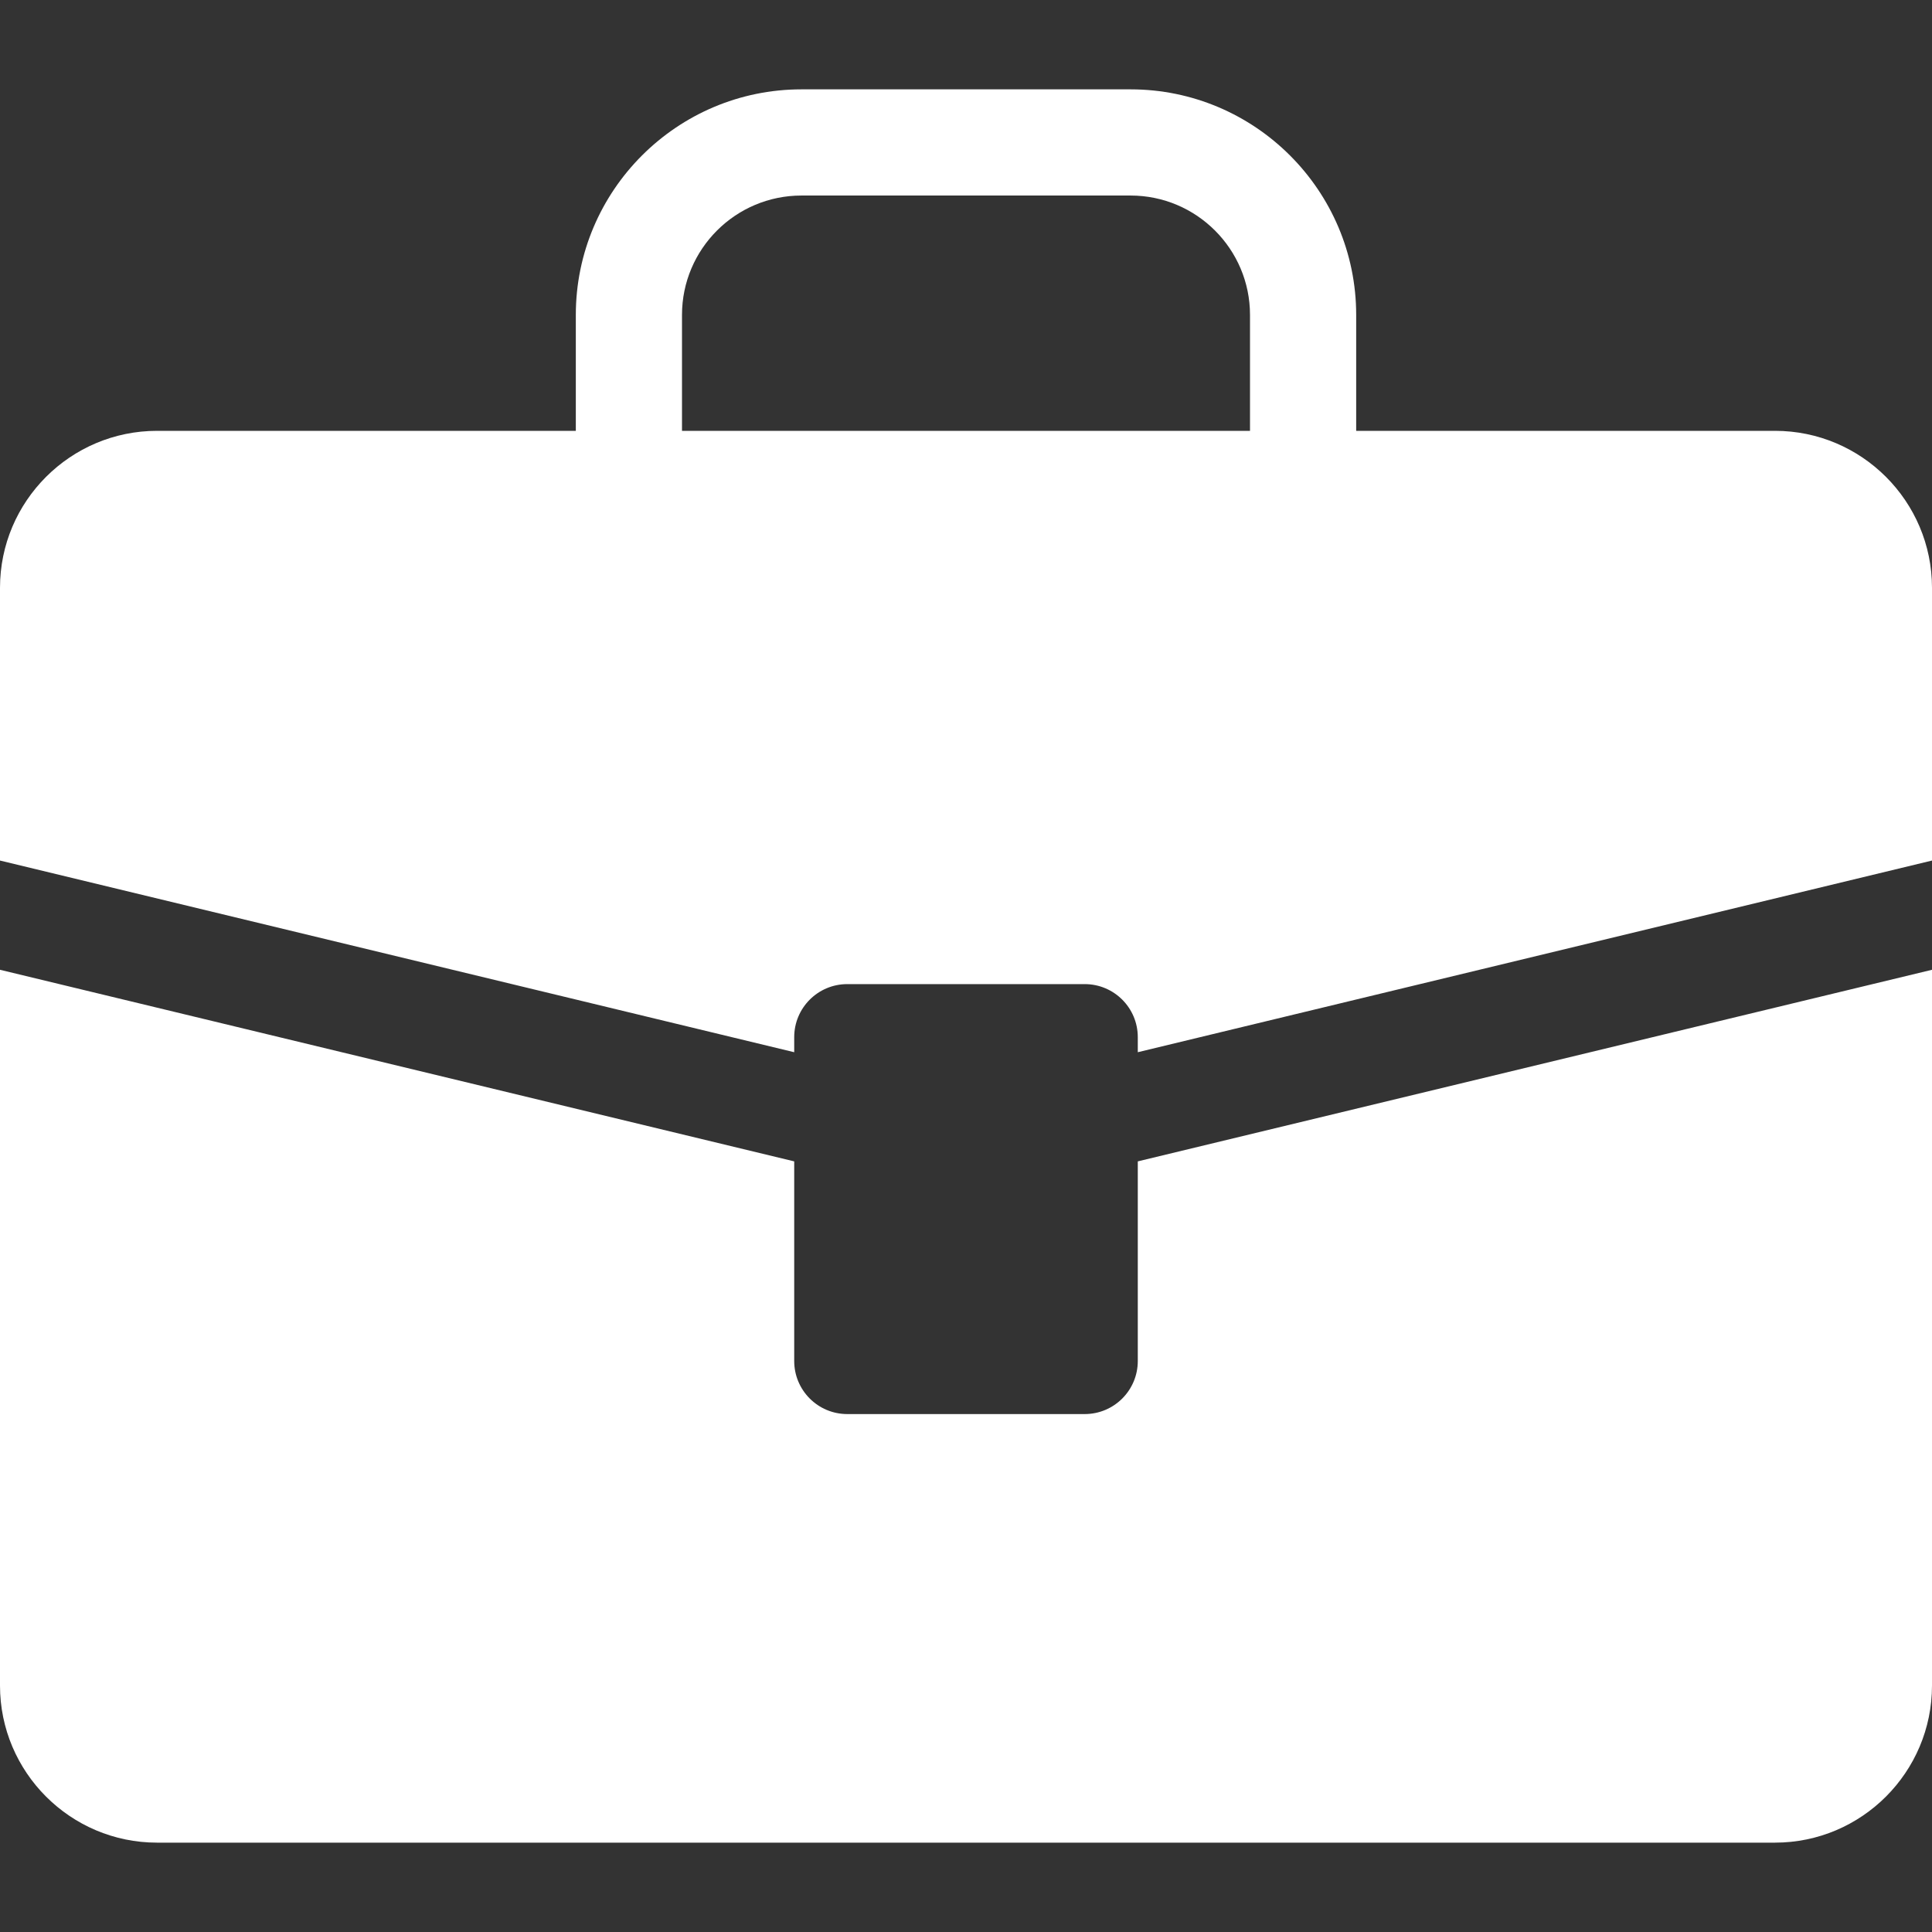
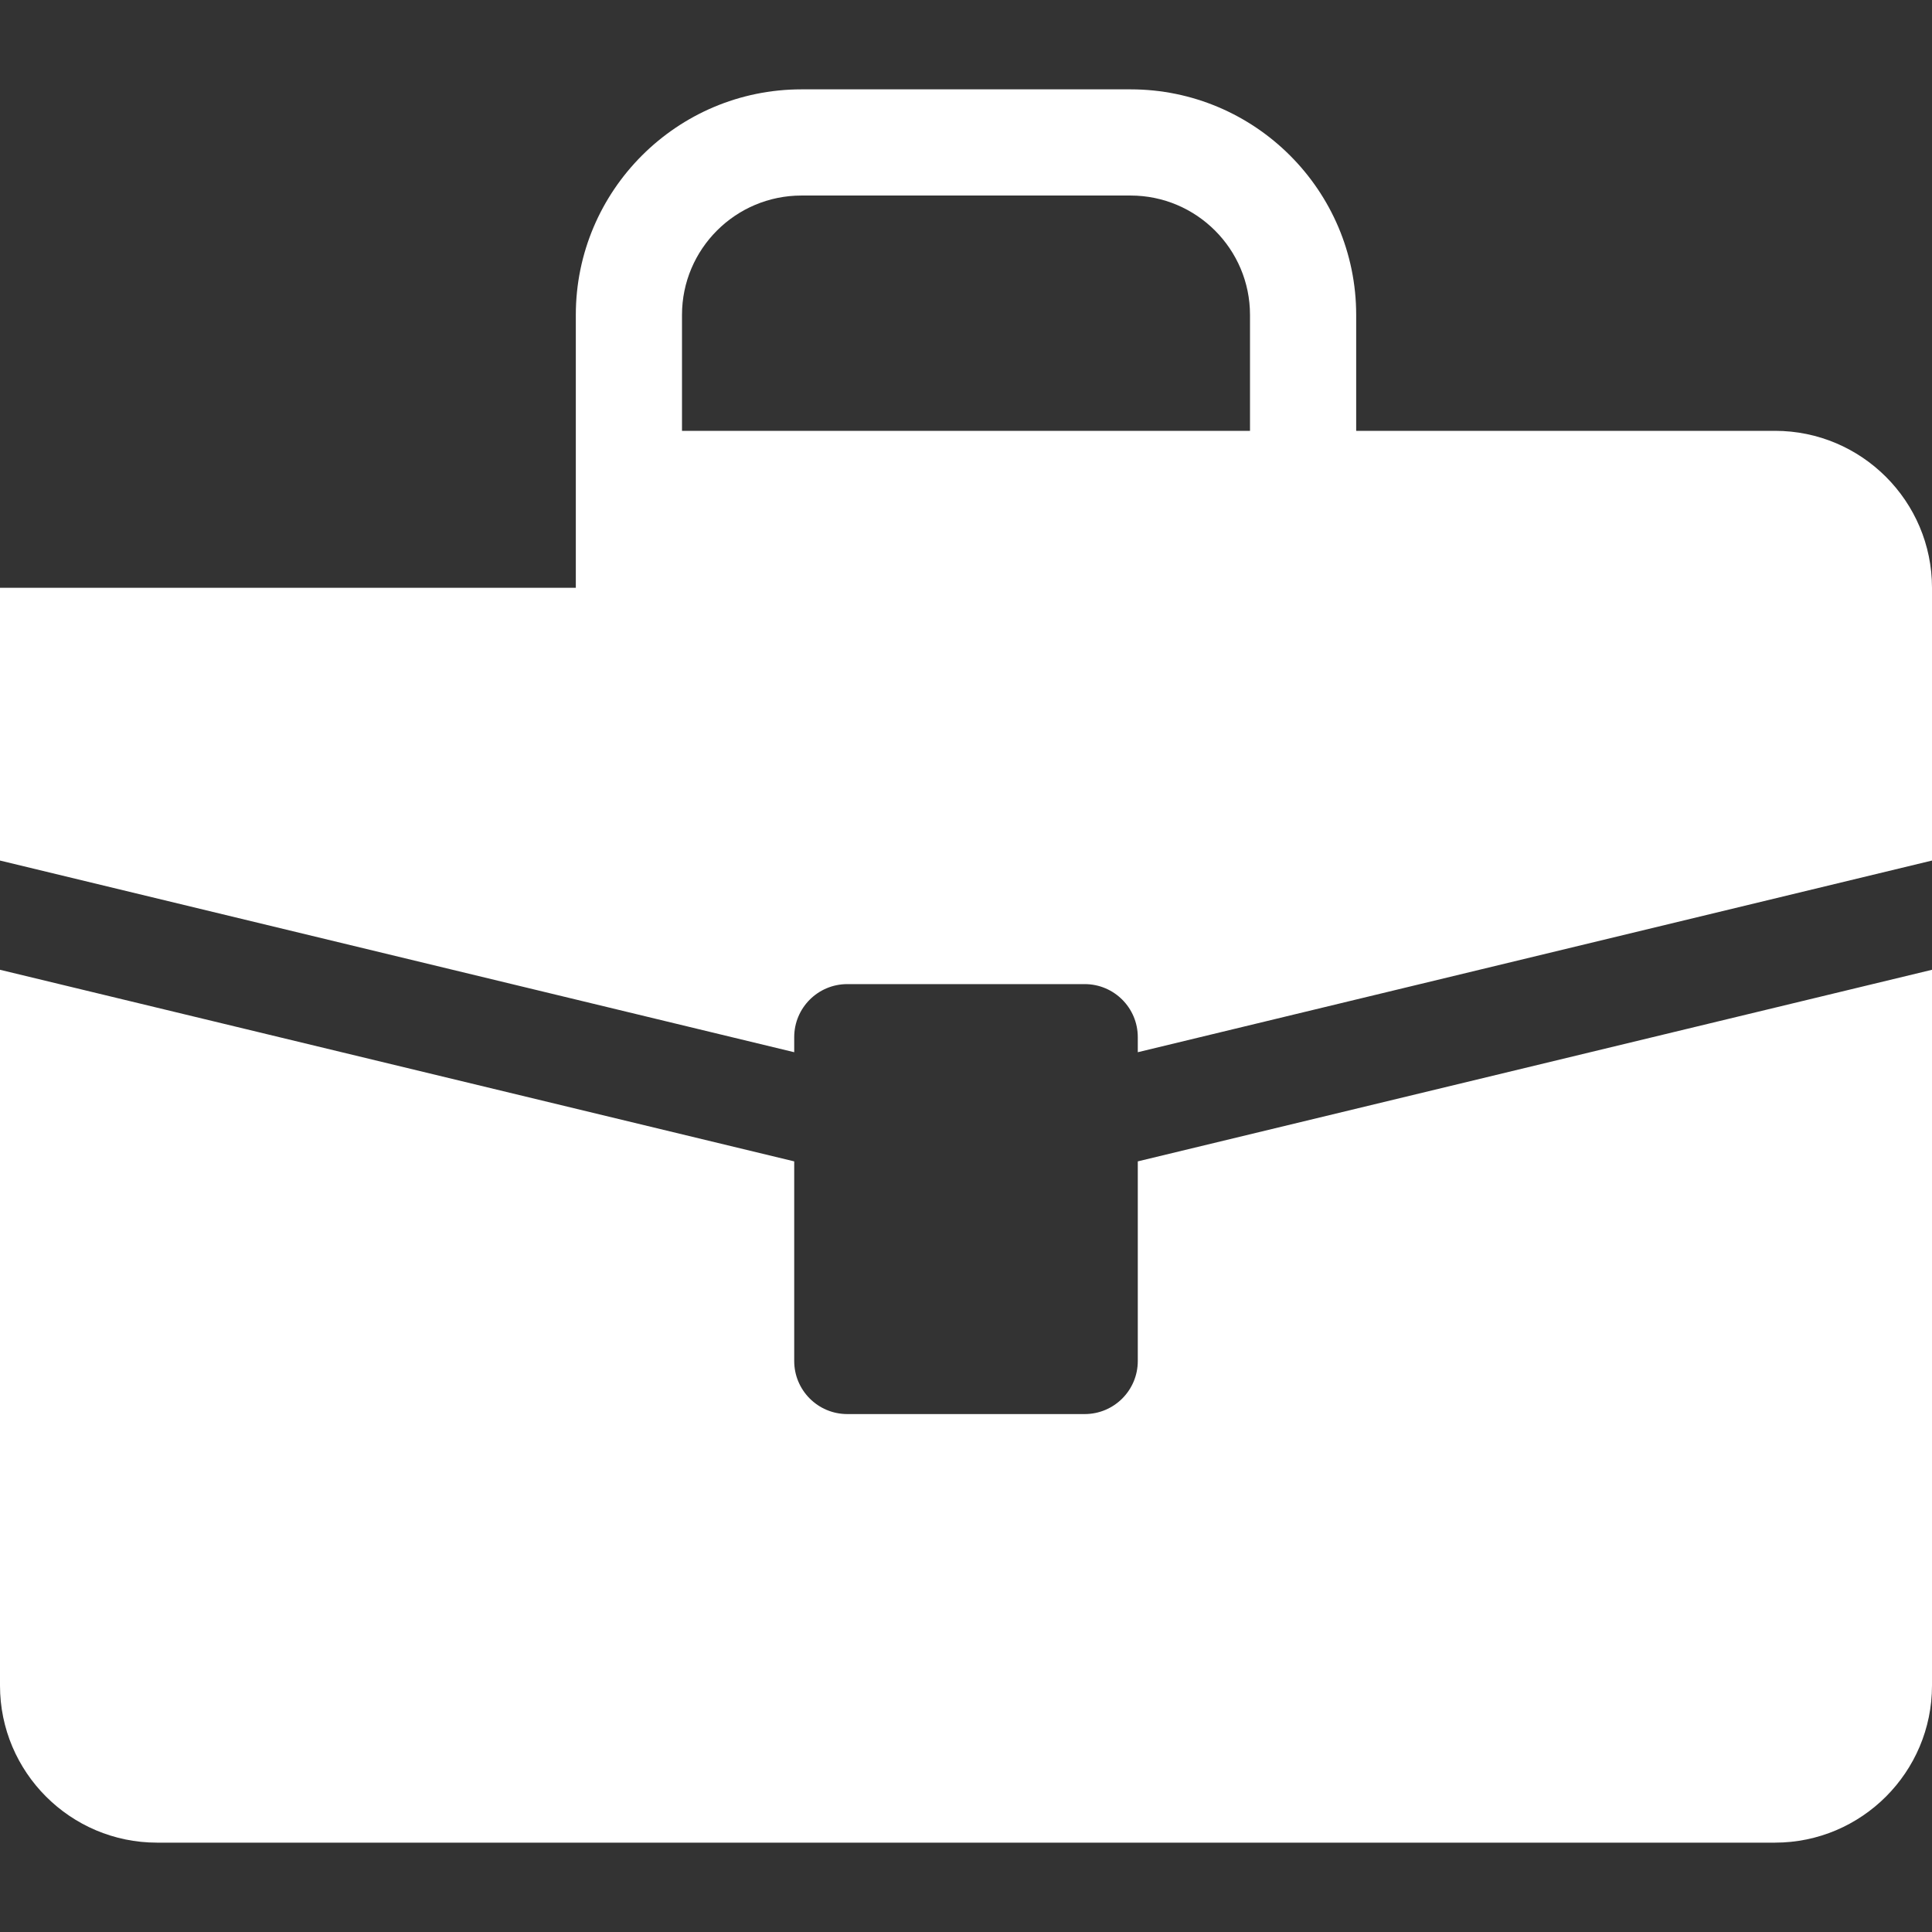
<svg xmlns="http://www.w3.org/2000/svg" width="24" height="24" viewBox="0 0 24 24" fill="none">
  <rect x="0" y="0" width="24" height="24" fill="#333333" stroke="none" />
-   <path d="M24 12.047V20.939C24 22.015 23.125 22.89 22.049 22.89H1.951C0.875 22.89 0 22.015 0 20.939V12.047L9.866 14.427V16.907C9.866 17.271 10.161 17.566 10.525 17.566H13.475C13.839 17.566 14.134 17.271 14.134 16.907V14.427L24 12.047ZM24 7.302V10.69L14.134 13.071V12.884C14.134 12.52 13.839 12.225 13.475 12.225H10.525C10.161 12.225 9.866 12.52 9.866 12.884V13.071L0 10.69V7.302C0 6.227 0.875 5.352 1.951 5.352H7.153V3.912C7.153 2.367 8.41 1.11 9.956 1.11H14.044C15.59 1.11 16.847 2.367 16.847 3.912V5.352H22.05C23.125 5.352 24 6.227 24 7.302ZM8.472 5.352H15.528V3.912C15.528 3.094 14.863 2.429 14.044 2.429H9.956C9.137 2.429 8.472 3.094 8.472 3.912V5.352Z" fill="white" />
+   <path d="M24 12.047V20.939C24 22.015 23.125 22.89 22.049 22.89H1.951C0.875 22.89 0 22.015 0 20.939V12.047L9.866 14.427V16.907C9.866 17.271 10.161 17.566 10.525 17.566H13.475C13.839 17.566 14.134 17.271 14.134 16.907V14.427L24 12.047ZM24 7.302V10.69L14.134 13.071V12.884C14.134 12.52 13.839 12.225 13.475 12.225H10.525C10.161 12.225 9.866 12.52 9.866 12.884V13.071L0 10.69V7.302H7.153V3.912C7.153 2.367 8.41 1.11 9.956 1.11H14.044C15.59 1.11 16.847 2.367 16.847 3.912V5.352H22.05C23.125 5.352 24 6.227 24 7.302ZM8.472 5.352H15.528V3.912C15.528 3.094 14.863 2.429 14.044 2.429H9.956C9.137 2.429 8.472 3.094 8.472 3.912V5.352Z" fill="white" />
</svg>